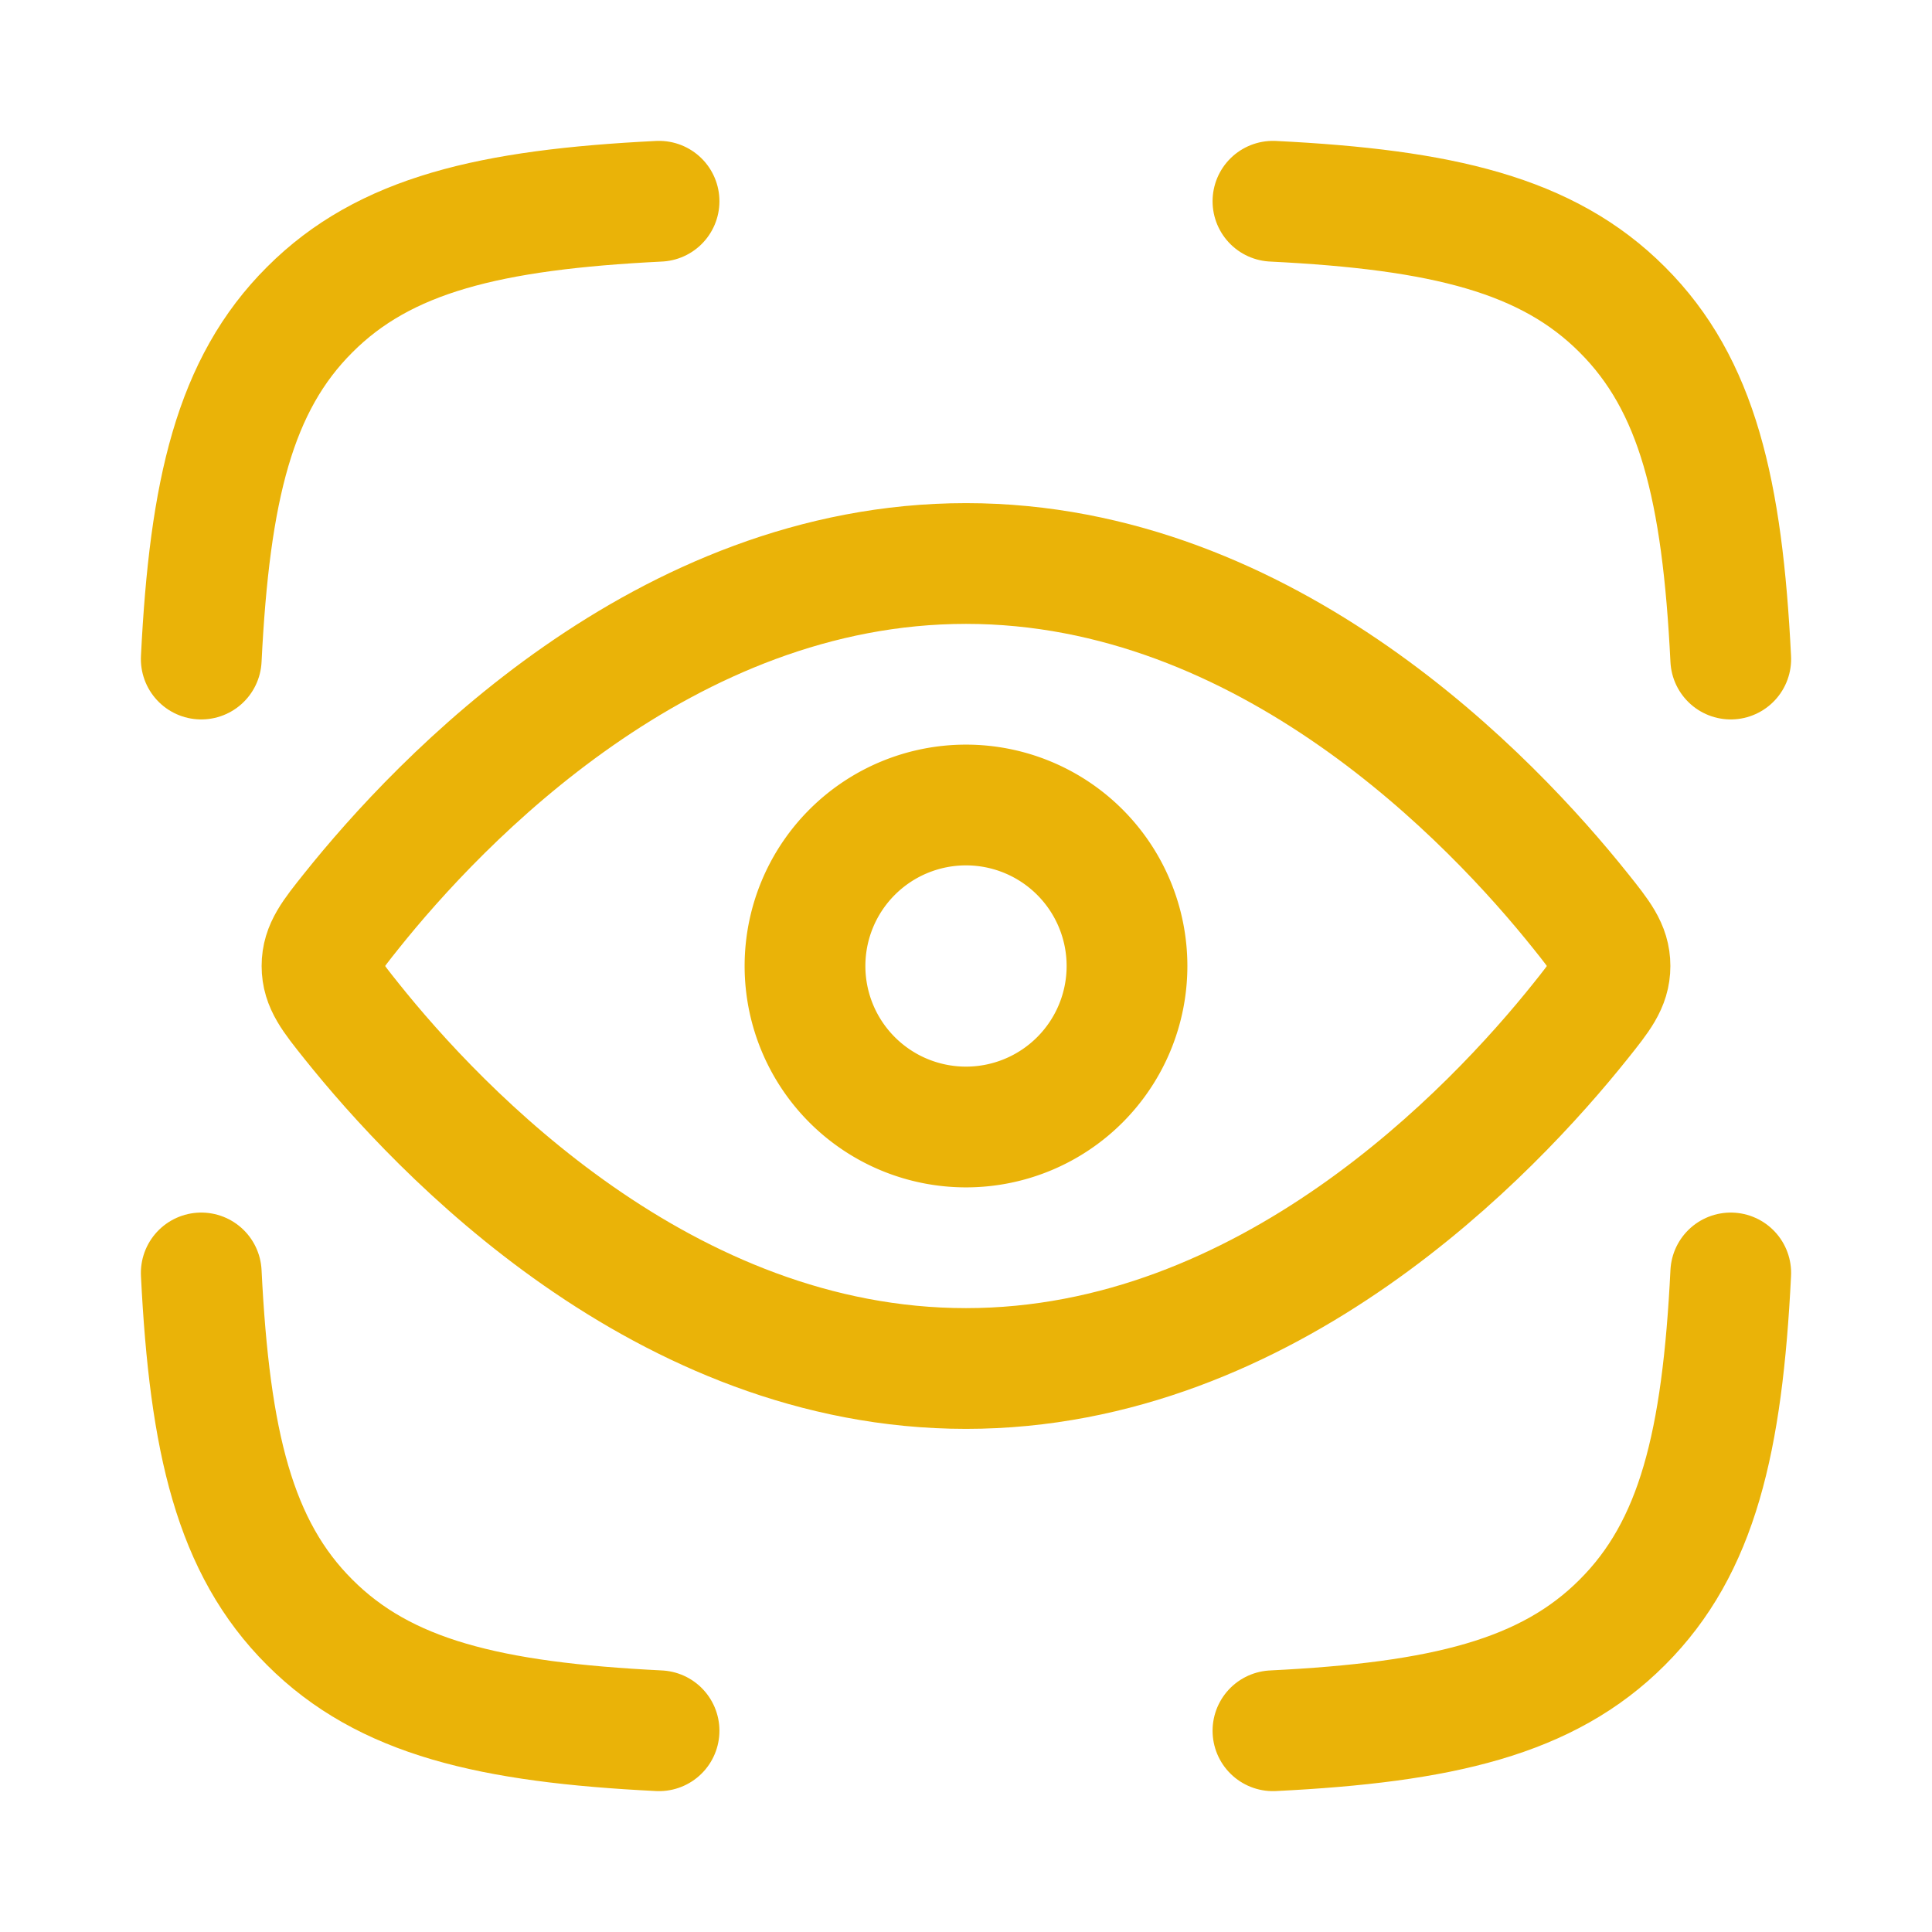
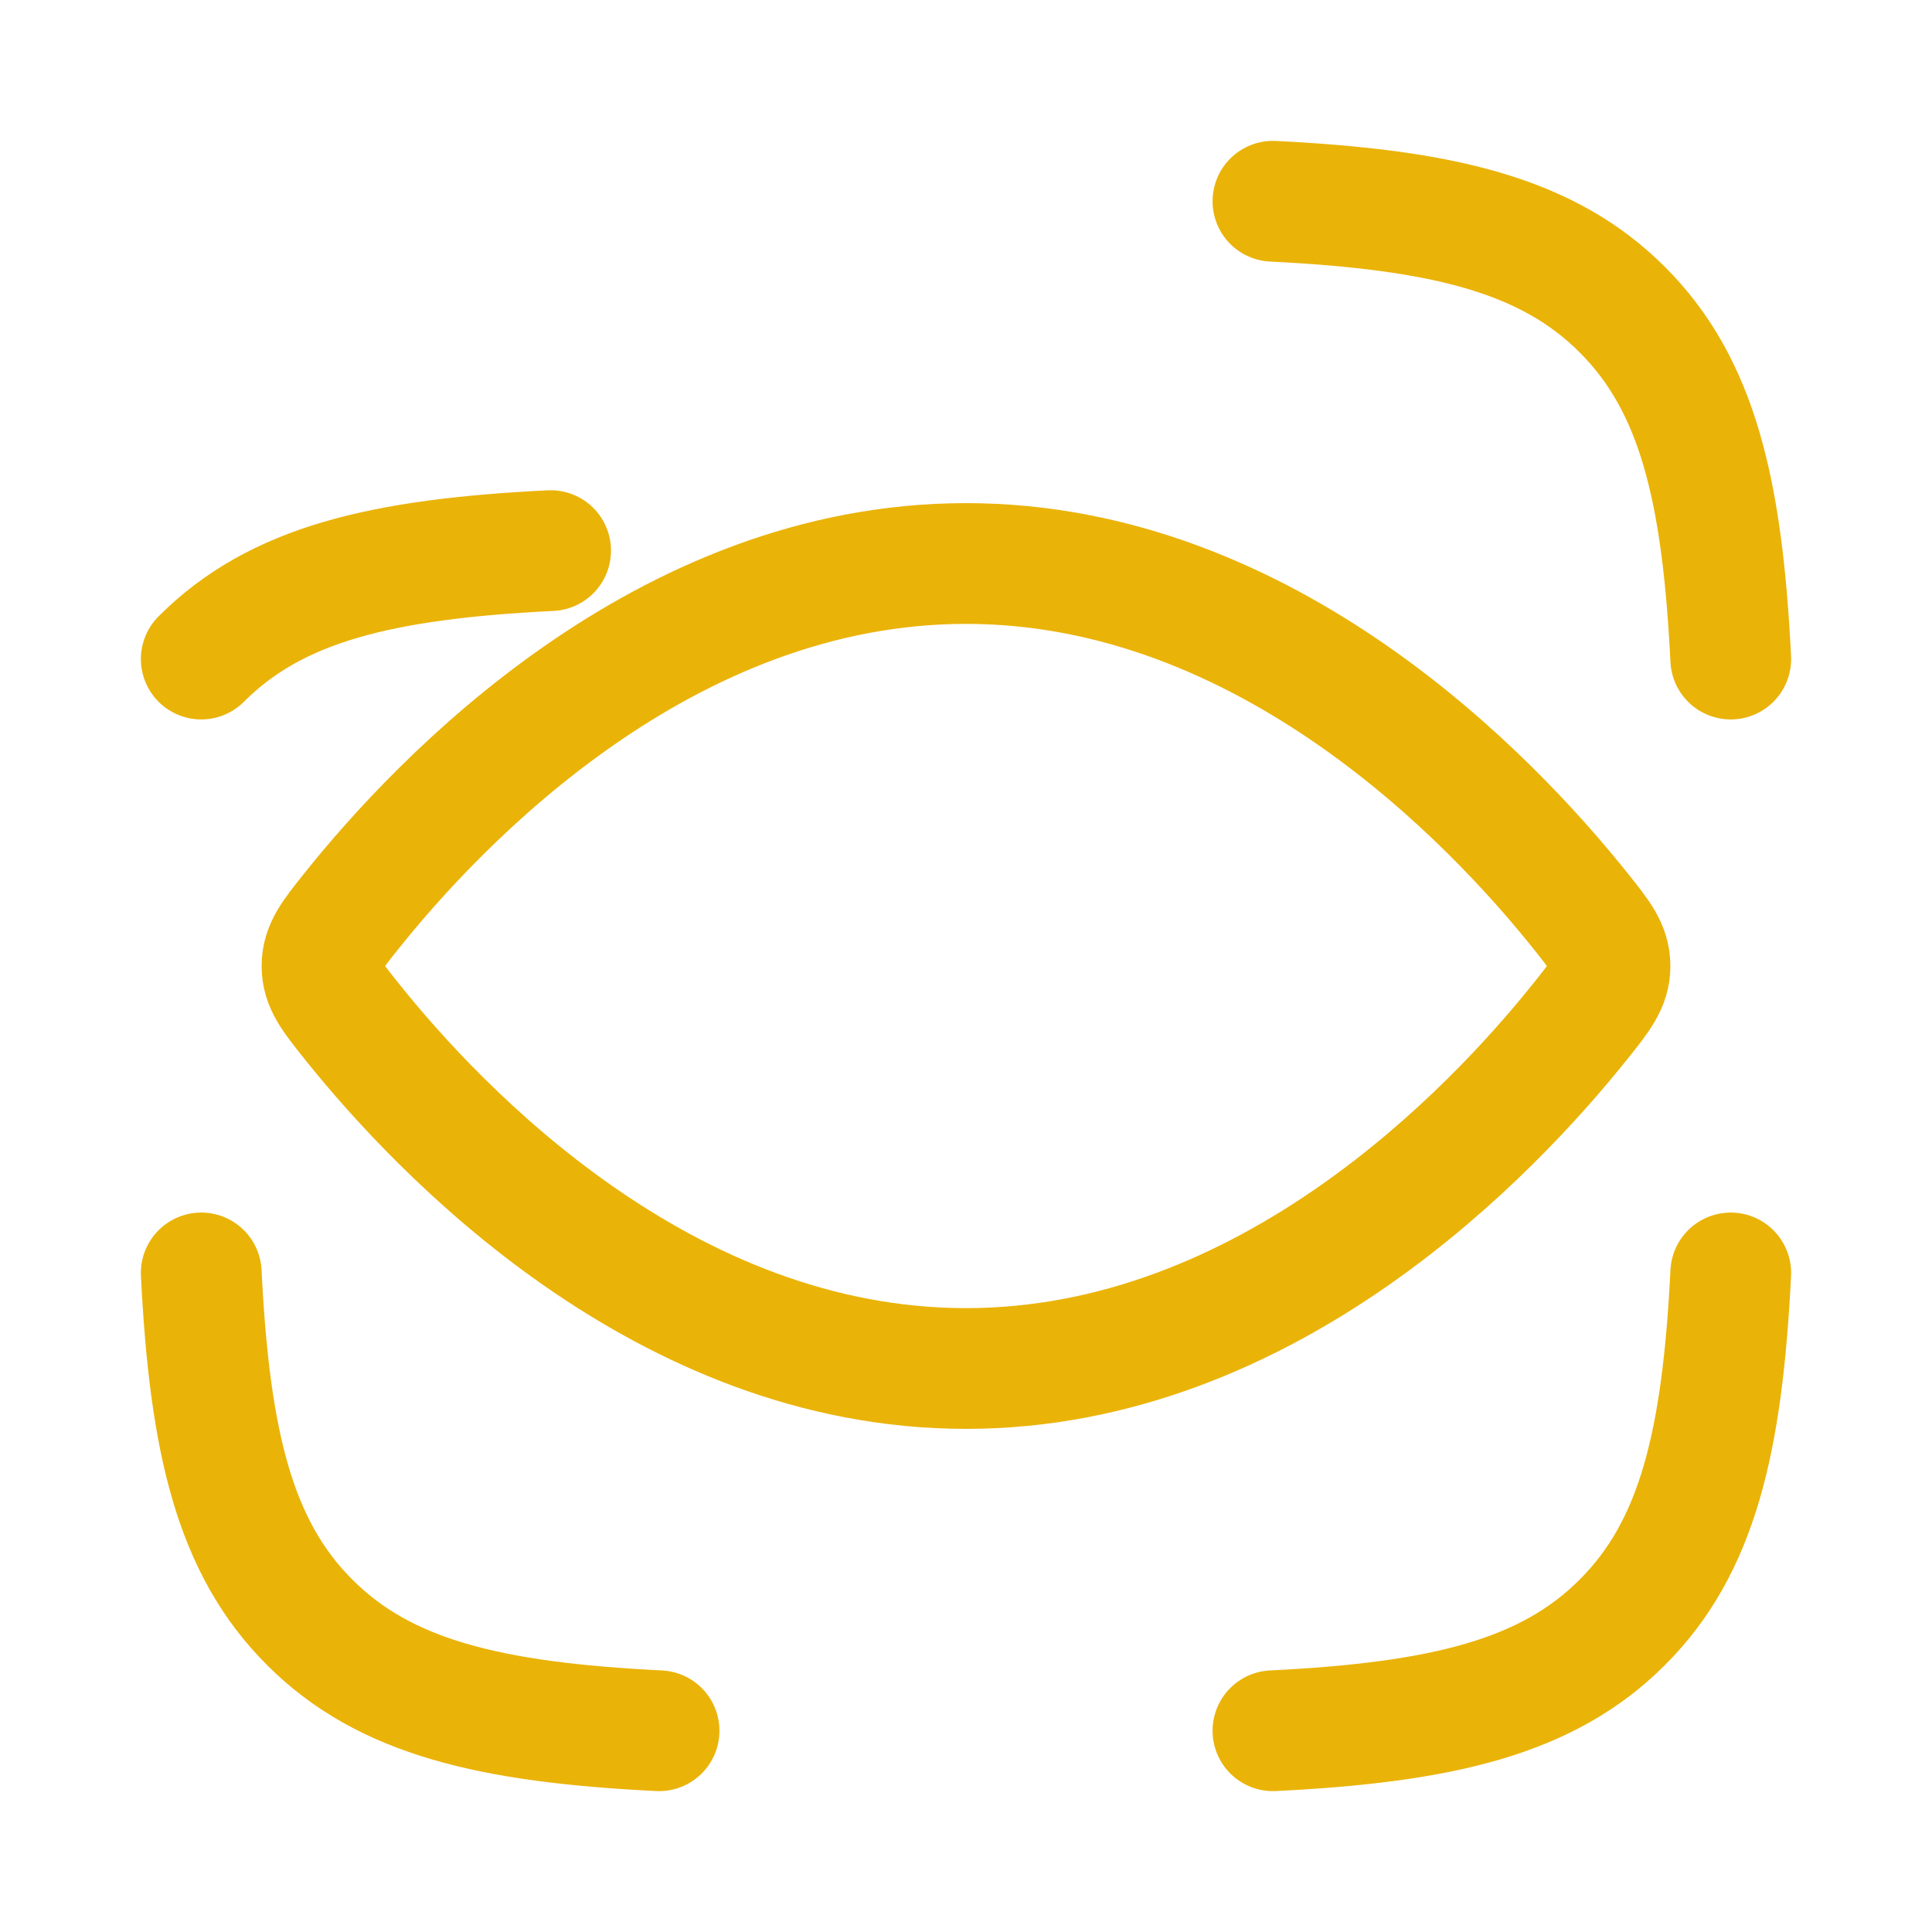
<svg xmlns="http://www.w3.org/2000/svg" width="128" height="128" viewBox="0 0 24 24">
  <g fill="none" stroke="#eab308" stroke-linecap="round" stroke-linejoin="round" stroke-width="1.5" color="#eab308">
-     <path d="M2.5 8.187c.104-2.1.415-3.41 1.347-4.34c.93-.932 2.24-1.243 4.34-1.347M21.5 8.187c-.104-2.1-.415-3.41-1.347-4.34c-.93-.932-2.24-1.243-4.34-1.347m0 19c2.1-.104 3.41-.415 4.34-1.347c.932-.93 1.243-2.24 1.347-4.34M8.187 21.5c-2.1-.104-3.41-.415-4.34-1.347c-.932-.93-1.243-2.24-1.347-4.34m17.135-4.495c.243.304.365.457.365.682s-.122.378-.365.682C18.542 14.05 15.751 17 12 17s-6.542-2.95-7.635-4.318C4.122 12.378 4 12.225 4 12s.122-.378.365-.682C5.458 9.95 8.249 7 12 7s6.542 2.95 7.635 4.318" />
-     <path d="M14 12a2 2 0 1 0-4 0a2 2 0 0 0 4 0" />
+     <path d="M2.5 8.187c.93-.932 2.24-1.243 4.34-1.347M21.5 8.187c-.104-2.1-.415-3.41-1.347-4.34c-.93-.932-2.24-1.243-4.34-1.347m0 19c2.1-.104 3.41-.415 4.34-1.347c.932-.93 1.243-2.24 1.347-4.34M8.187 21.5c-2.1-.104-3.41-.415-4.34-1.347c-.932-.93-1.243-2.24-1.347-4.34m17.135-4.495c.243.304.365.457.365.682s-.122.378-.365.682C18.542 14.05 15.751 17 12 17s-6.542-2.95-7.635-4.318C4.122 12.378 4 12.225 4 12s.122-.378.365-.682C5.458 9.95 8.249 7 12 7s6.542 2.95 7.635 4.318" />
  </g>
</svg>